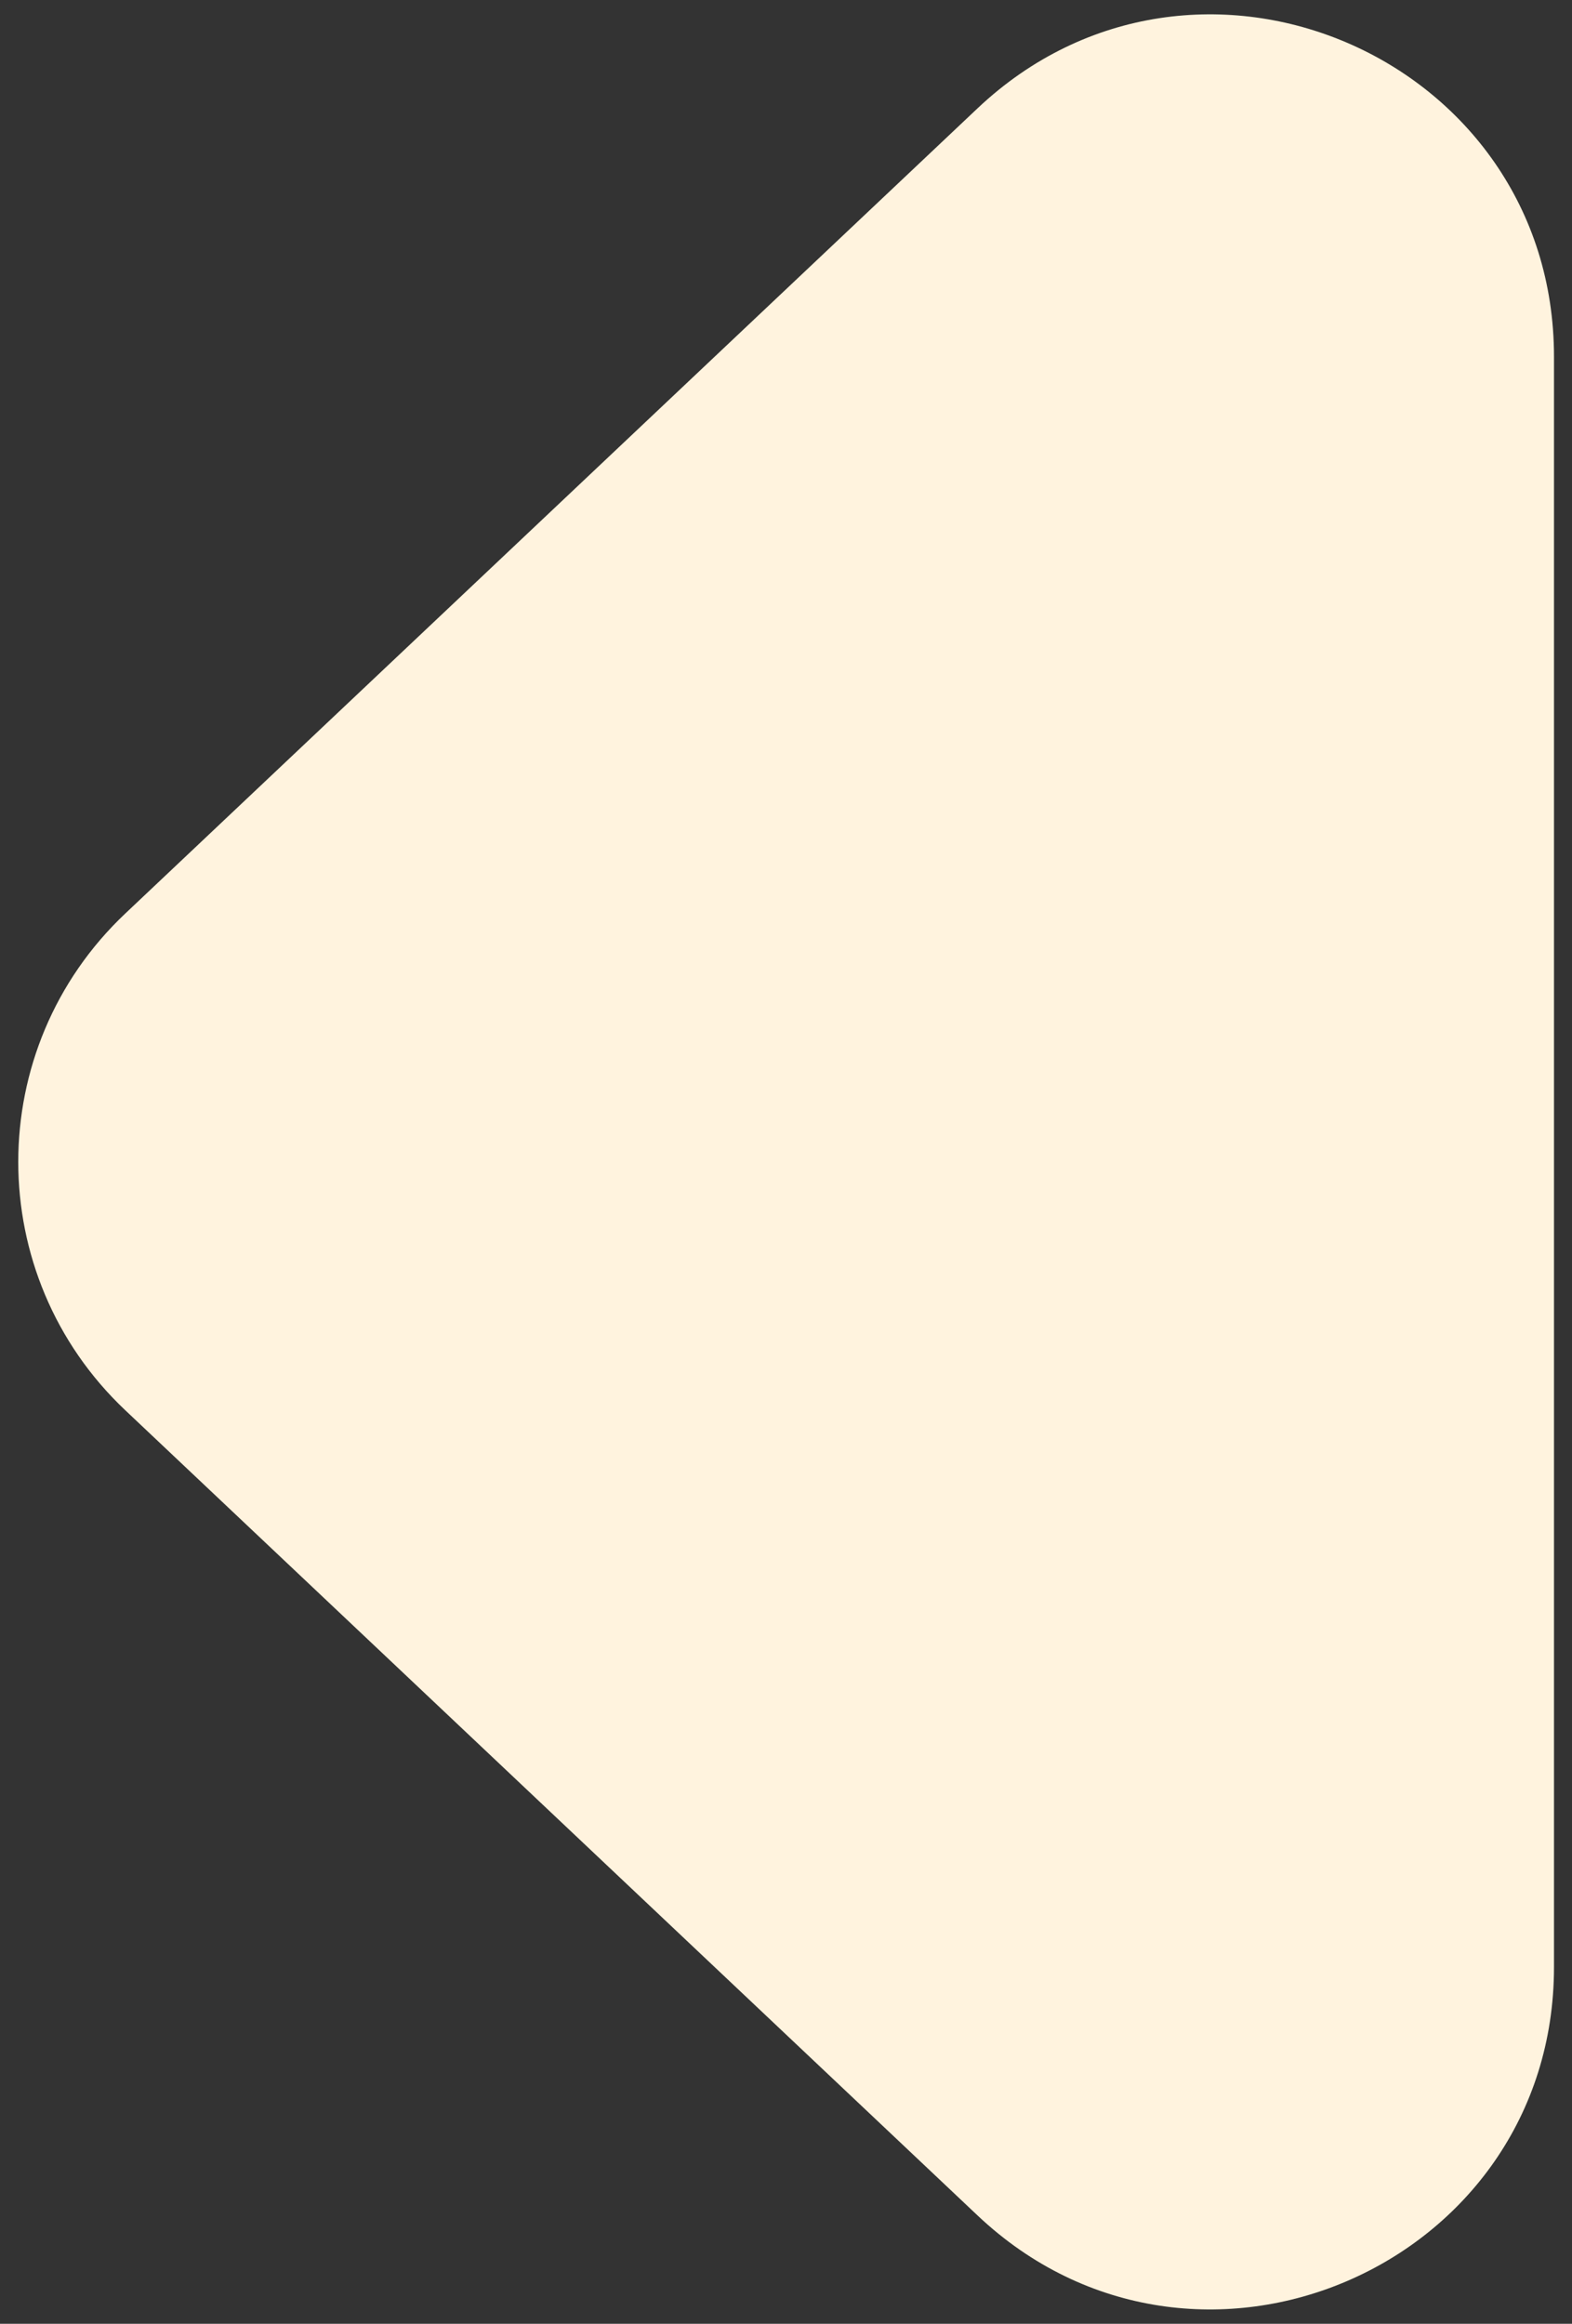
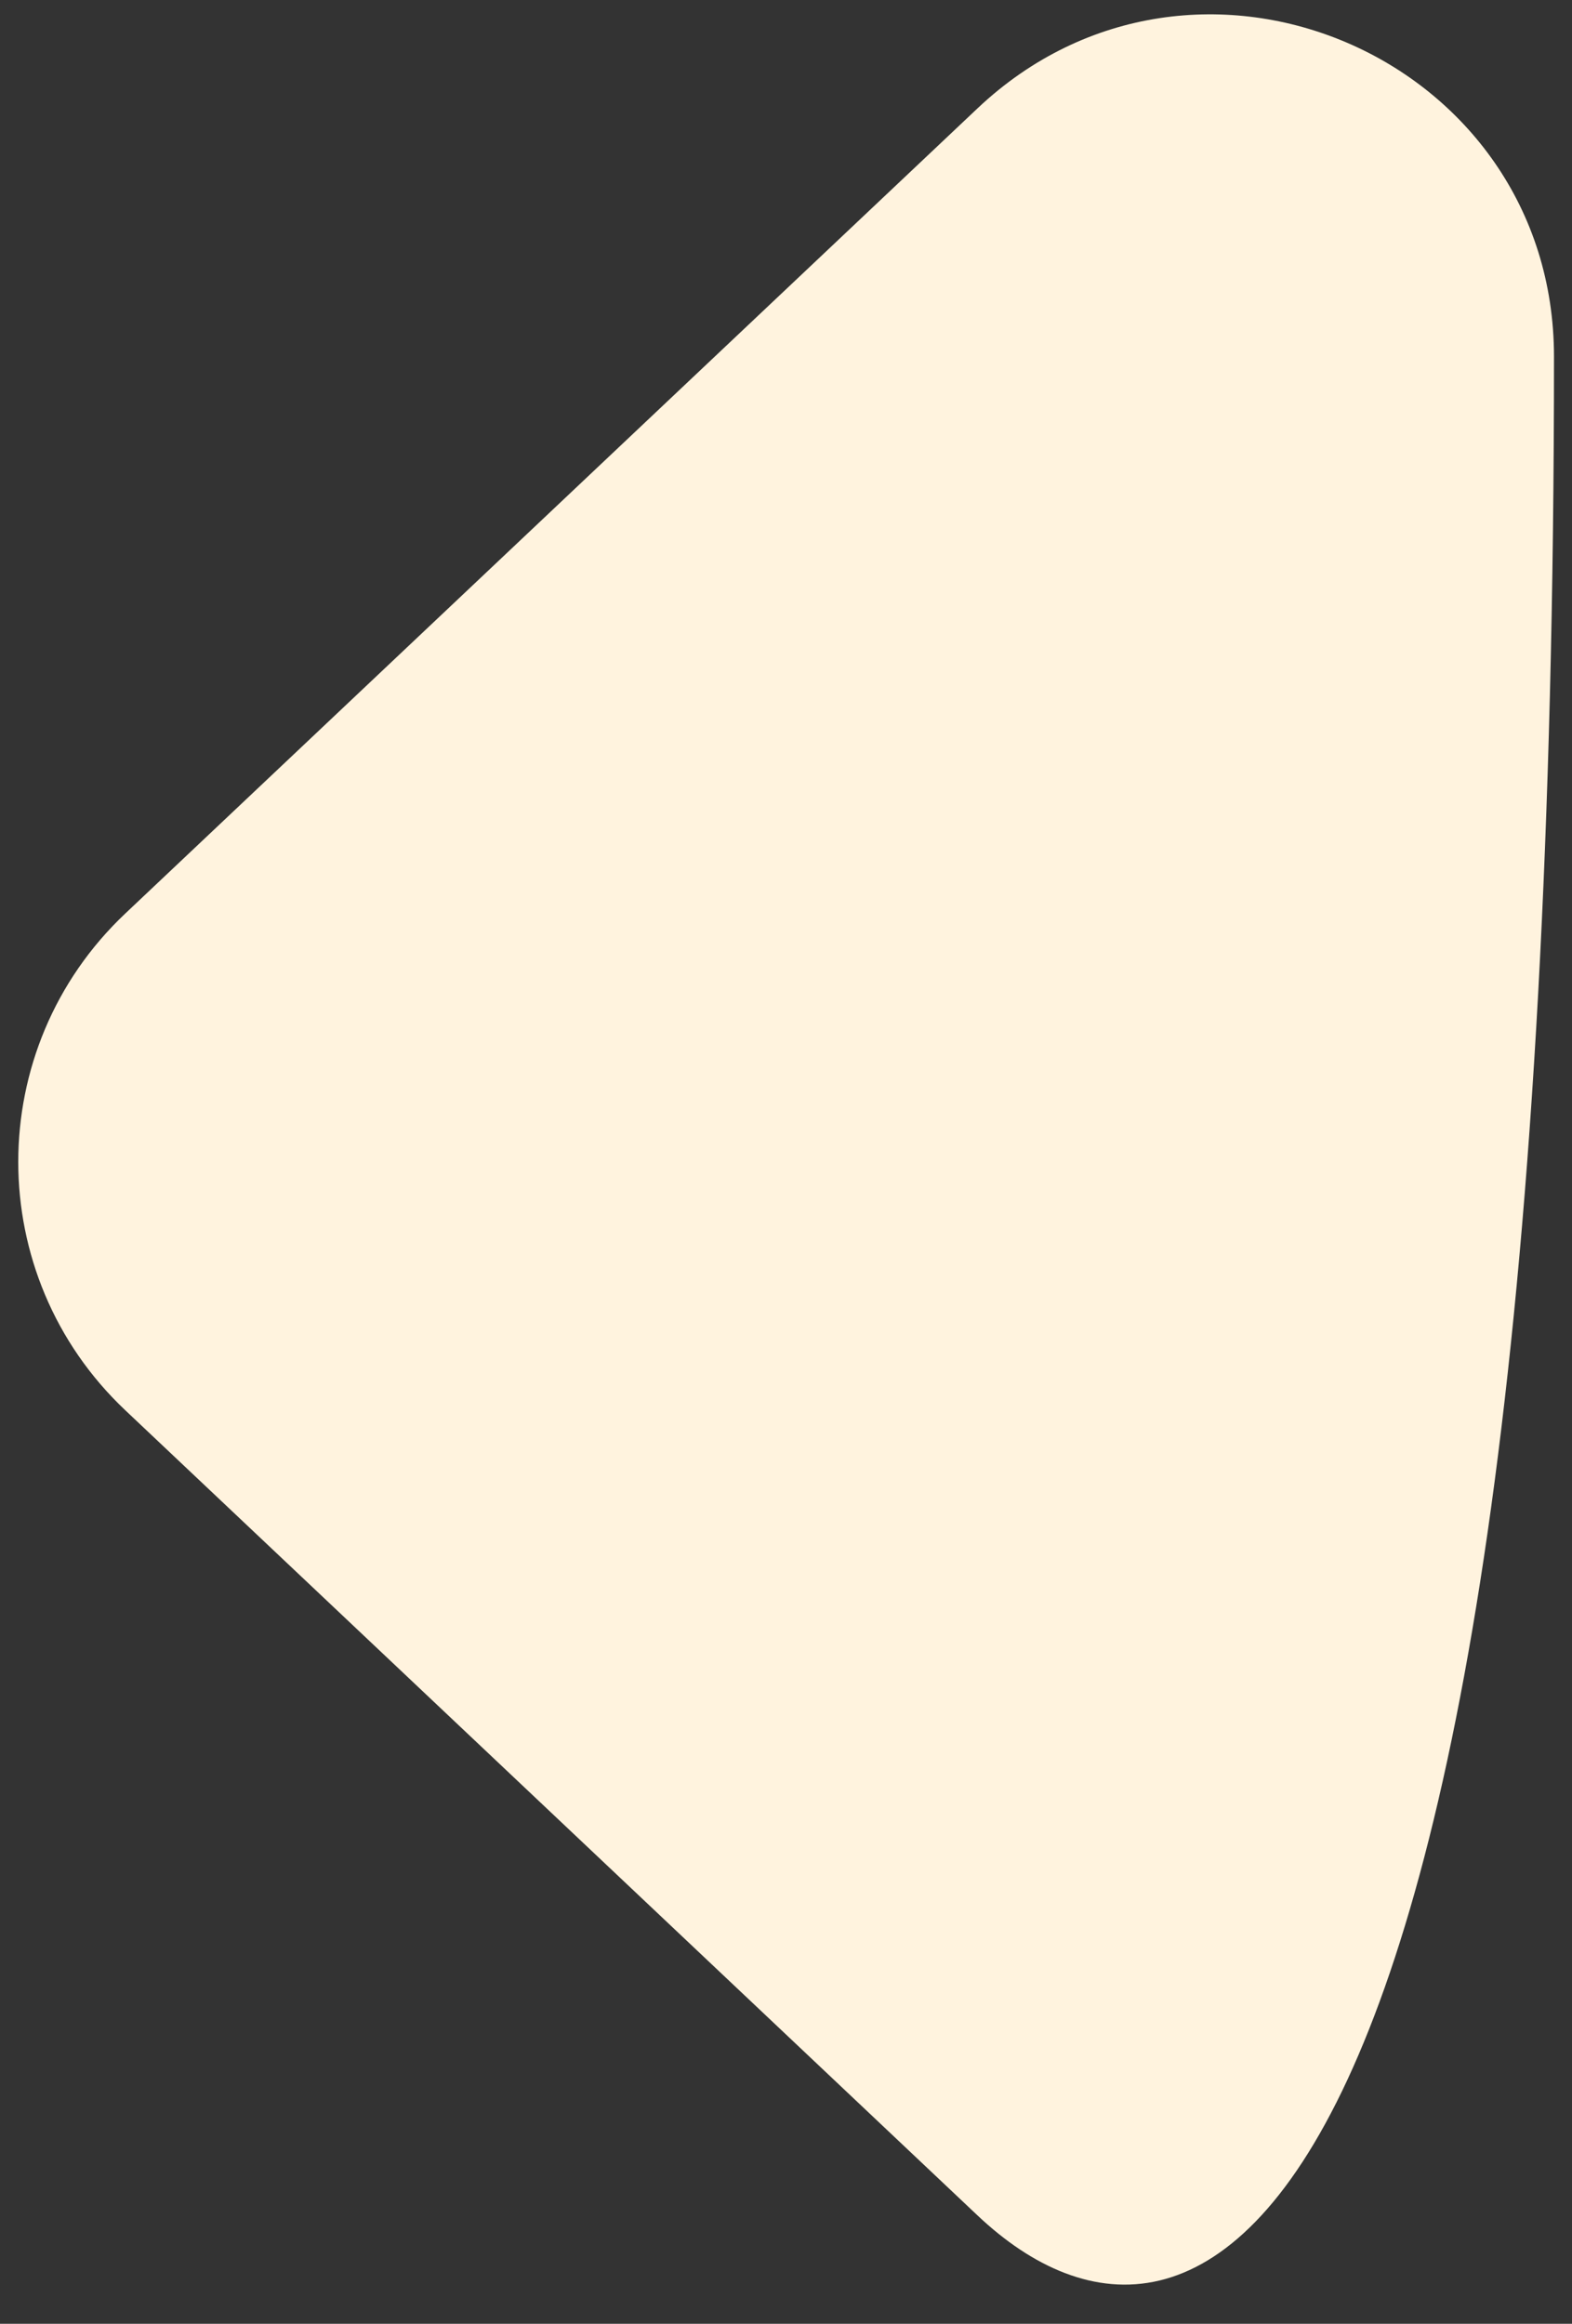
<svg xmlns="http://www.w3.org/2000/svg" width="46" height="68" viewBox="0 0 46 68" fill="none">
  <rect x="0" y="0" width="46" height="68" fill="#333333" stroke="none" />
-   <path d="M3.667 41.269C-0.51 37.323 -0.51 30.677 3.667 26.731L28.605 3.17C34.982 -2.854 45.473 1.667 45.473 10.439V57.561C45.473 66.334 34.982 70.855 28.605 64.83L3.667 41.269Z" fill="#FFF3DE" />
+   <path d="M3.667 41.269C-0.51 37.323 -0.51 30.677 3.667 26.731L28.605 3.17C34.982 -2.854 45.473 1.667 45.473 10.439C45.473 66.334 34.982 70.855 28.605 64.83L3.667 41.269Z" fill="#FFF3DE" />
</svg>